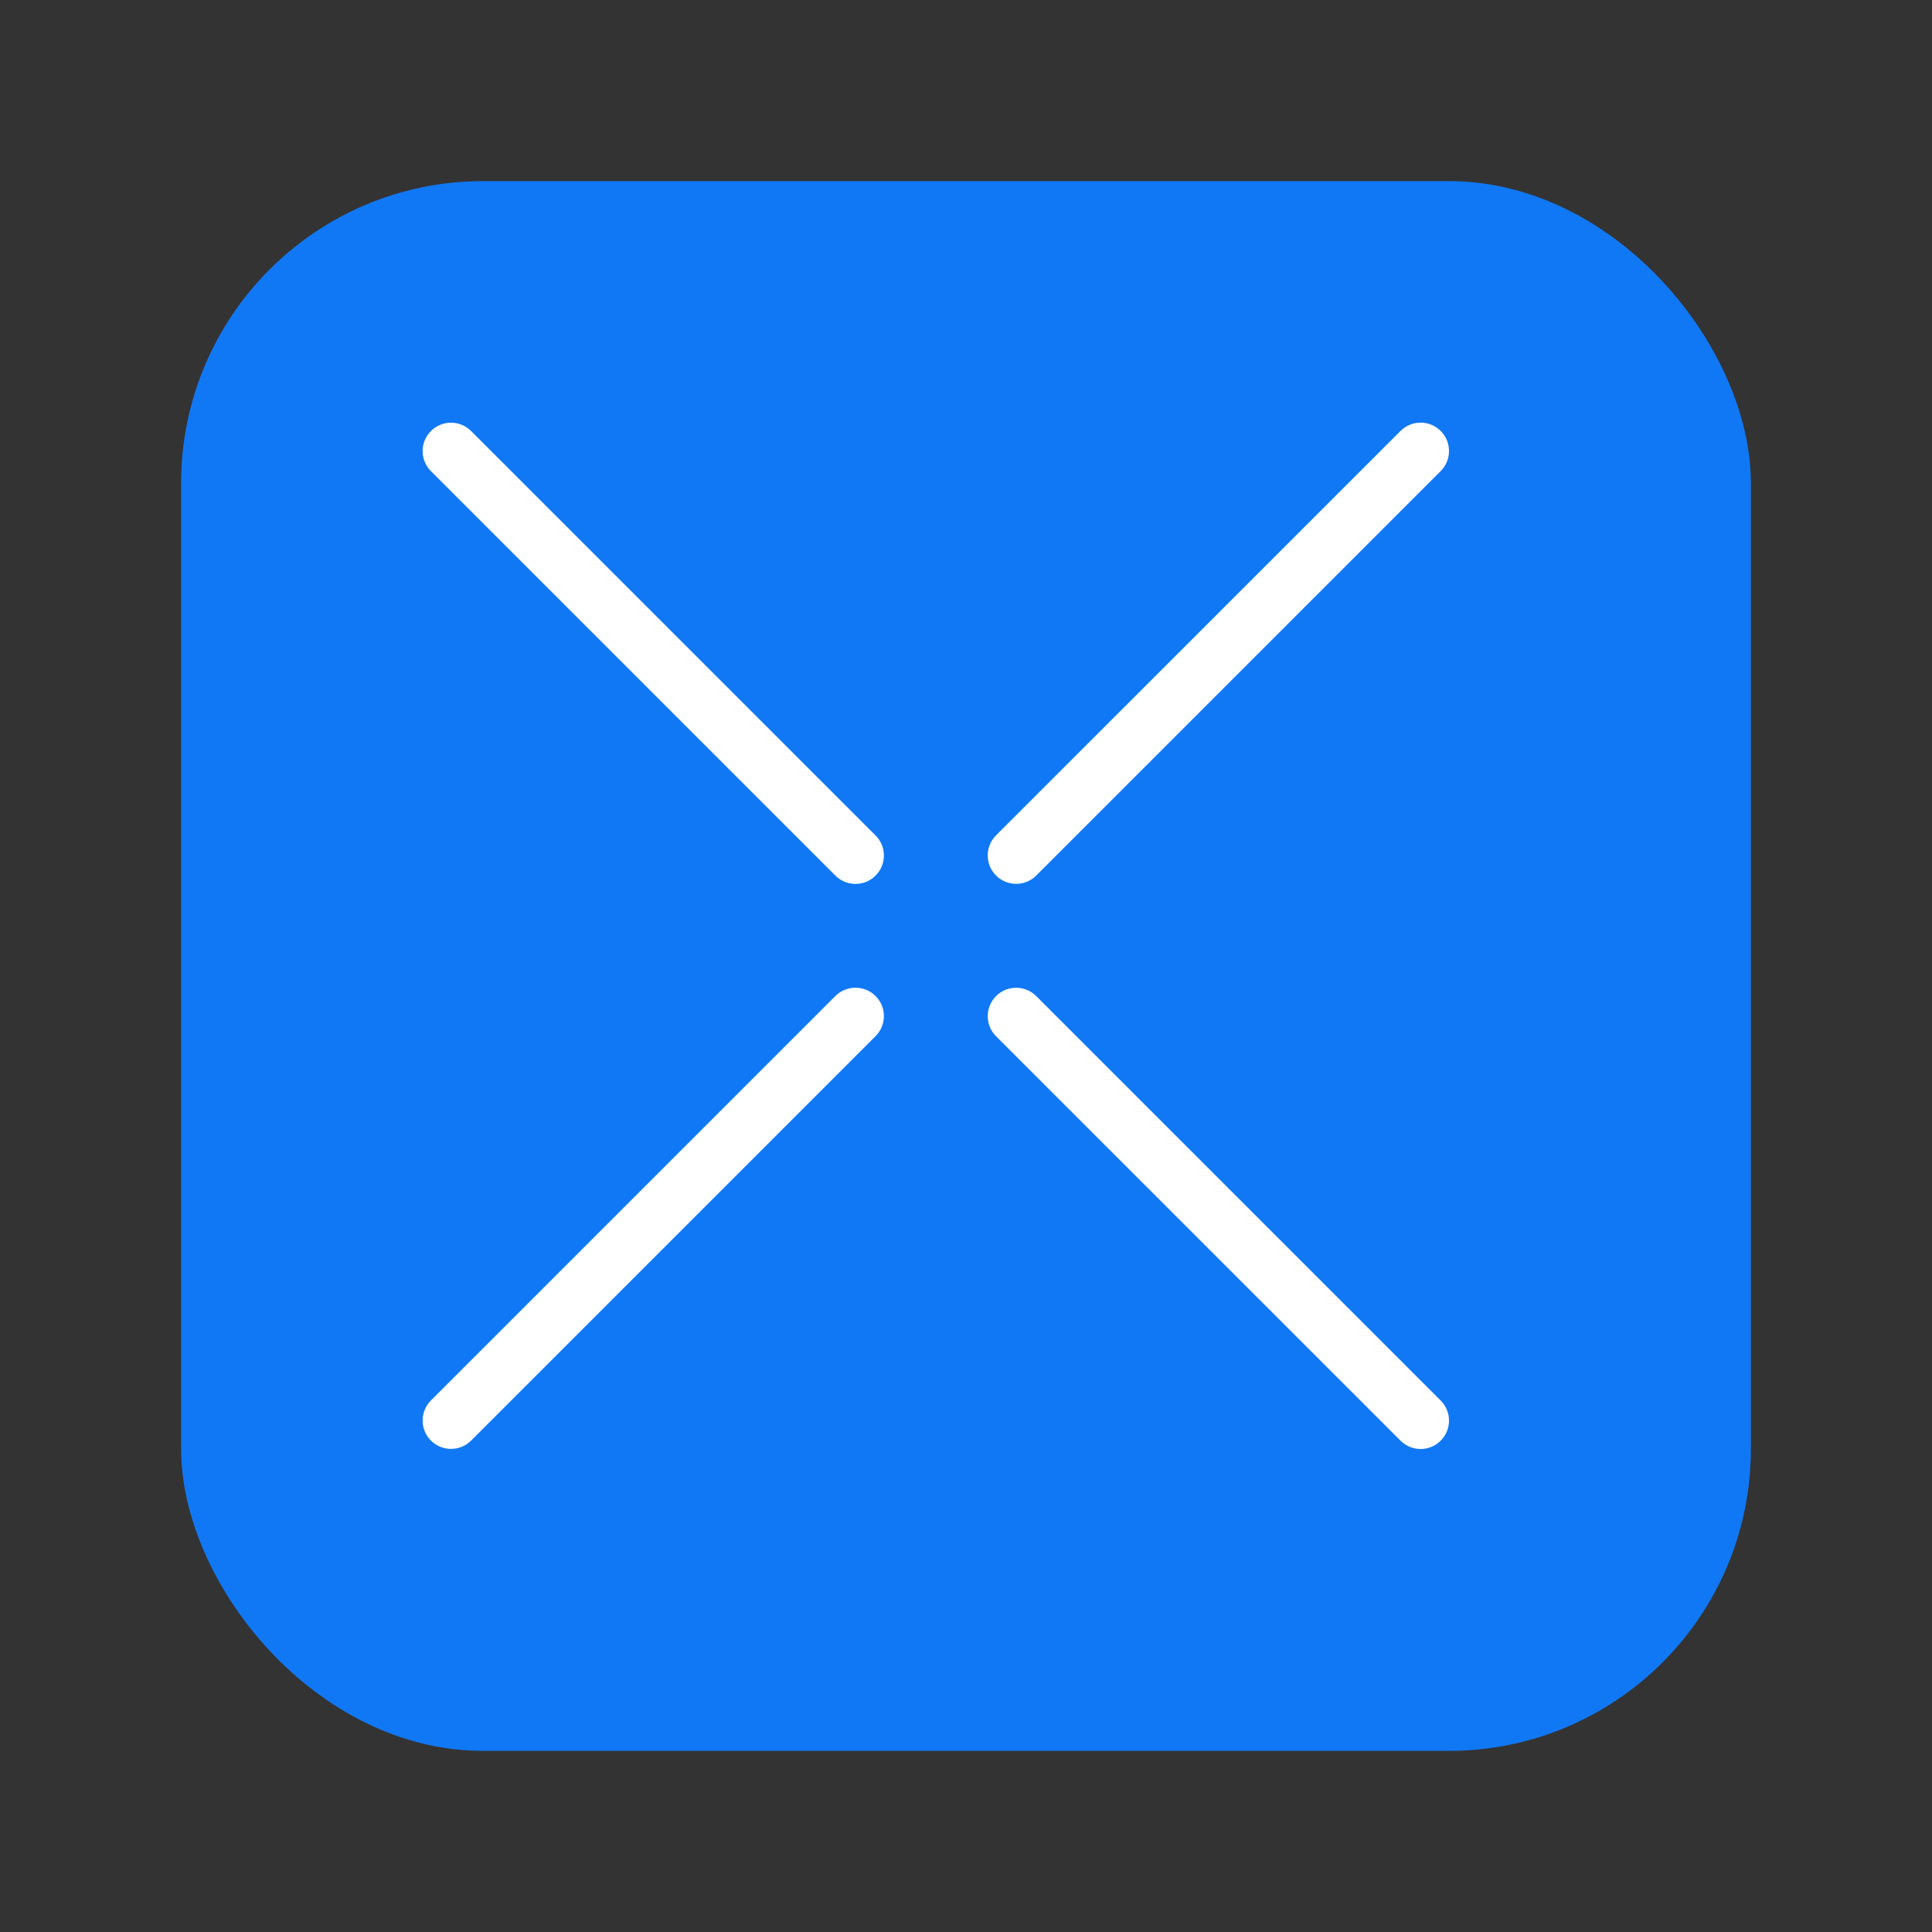
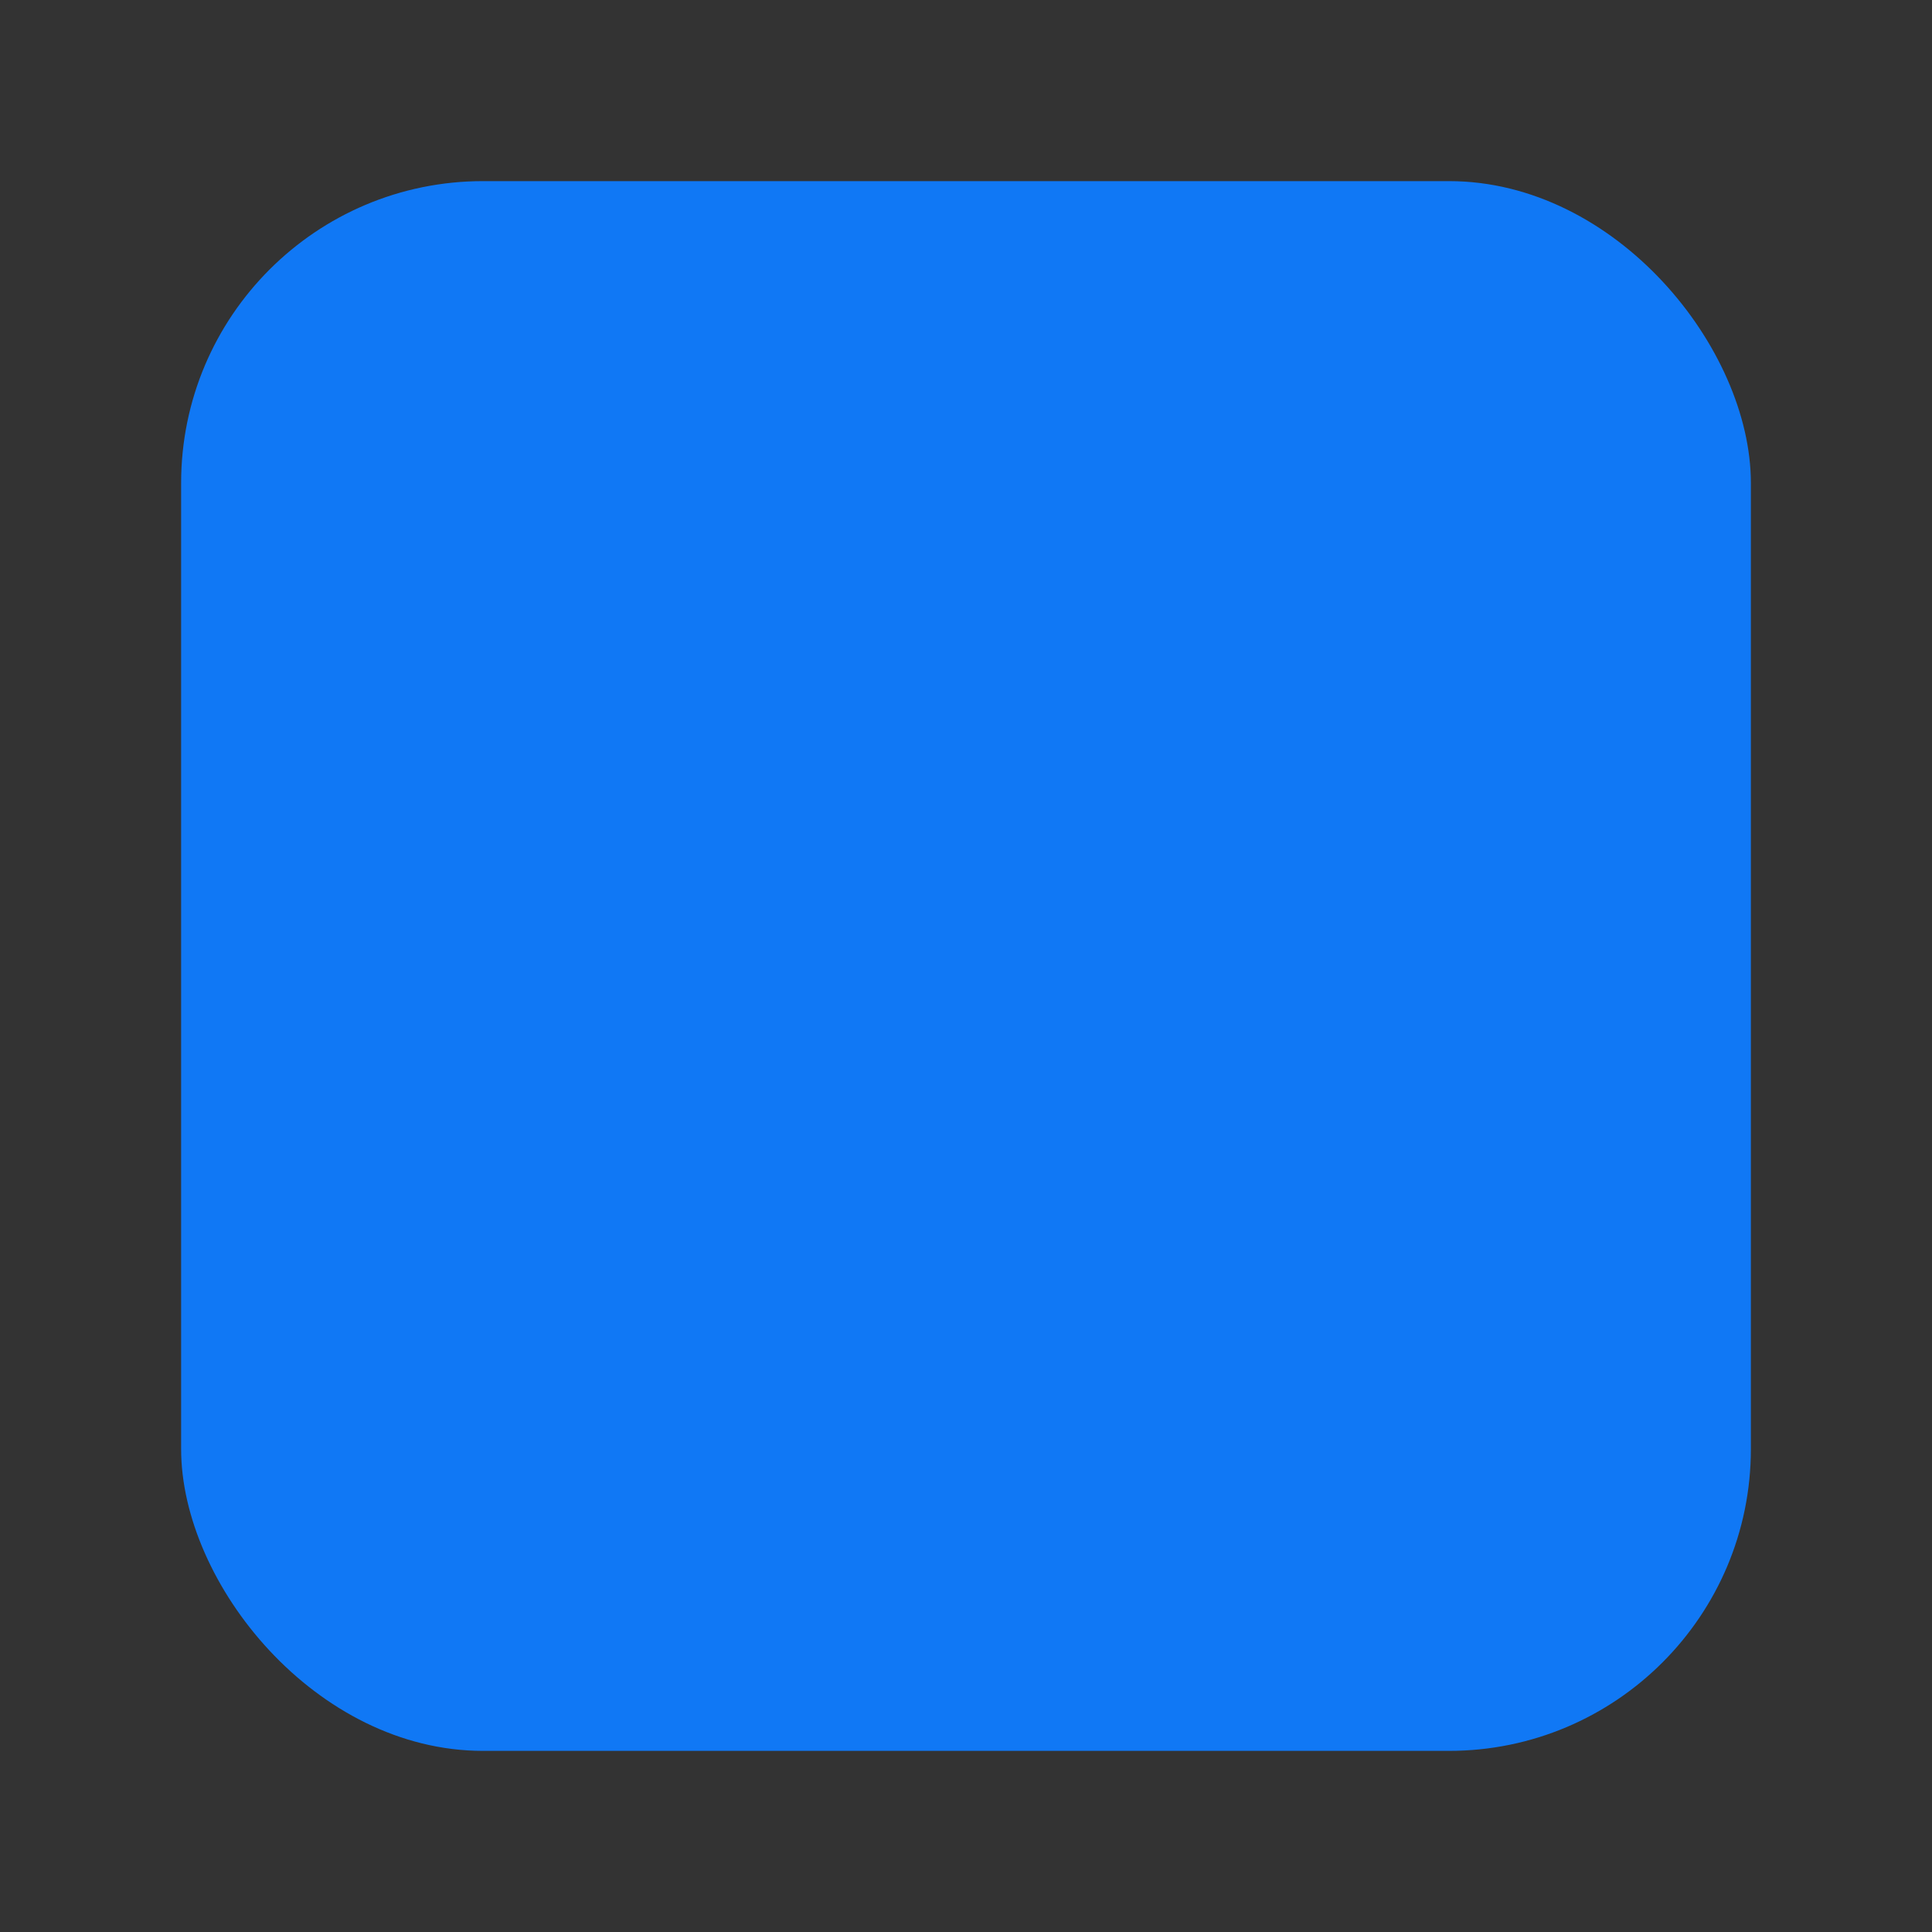
<svg xmlns="http://www.w3.org/2000/svg" width="32" height="32" viewBox="0 0 32 32" fill="none">
  <rect x="0" y="0" width="32" height="32" fill="#333333" stroke="none" />
  <rect x="3" y="3" width="26" height="26" rx="5" fill="#1078F5" />
-   <path d="M14.502 17.162L7.803 23.861C7.619 24.044 7.321 24.044 7.138 23.861C6.954 23.677 6.954 23.379 7.138 23.196L13.837 16.497C14.021 16.314 14.319 16.314 14.502 16.497C14.686 16.681 14.686 16.979 14.502 17.162ZM23.862 7.803L17.163 14.502C16.98 14.685 16.681 14.685 16.498 14.502C16.314 14.318 16.314 14.02 16.498 13.836L23.197 7.138C23.381 6.954 23.679 6.954 23.862 7.138C24.046 7.321 24.046 7.619 23.862 7.803ZM23.862 23.862C23.679 24.046 23.381 24.046 23.197 23.862L16.498 17.164C16.314 16.98 16.314 16.682 16.498 16.498C16.681 16.315 16.98 16.315 17.163 16.498L23.862 23.197C24.046 23.381 24.046 23.679 23.862 23.862ZM14.502 14.503C14.319 14.686 14.021 14.686 13.837 14.503L7.138 7.804C6.954 7.621 6.954 7.322 7.138 7.139C7.321 6.955 7.619 6.955 7.803 7.139L14.502 13.838C14.686 14.021 14.686 14.319 14.502 14.503Z" fill="white" />
</svg>